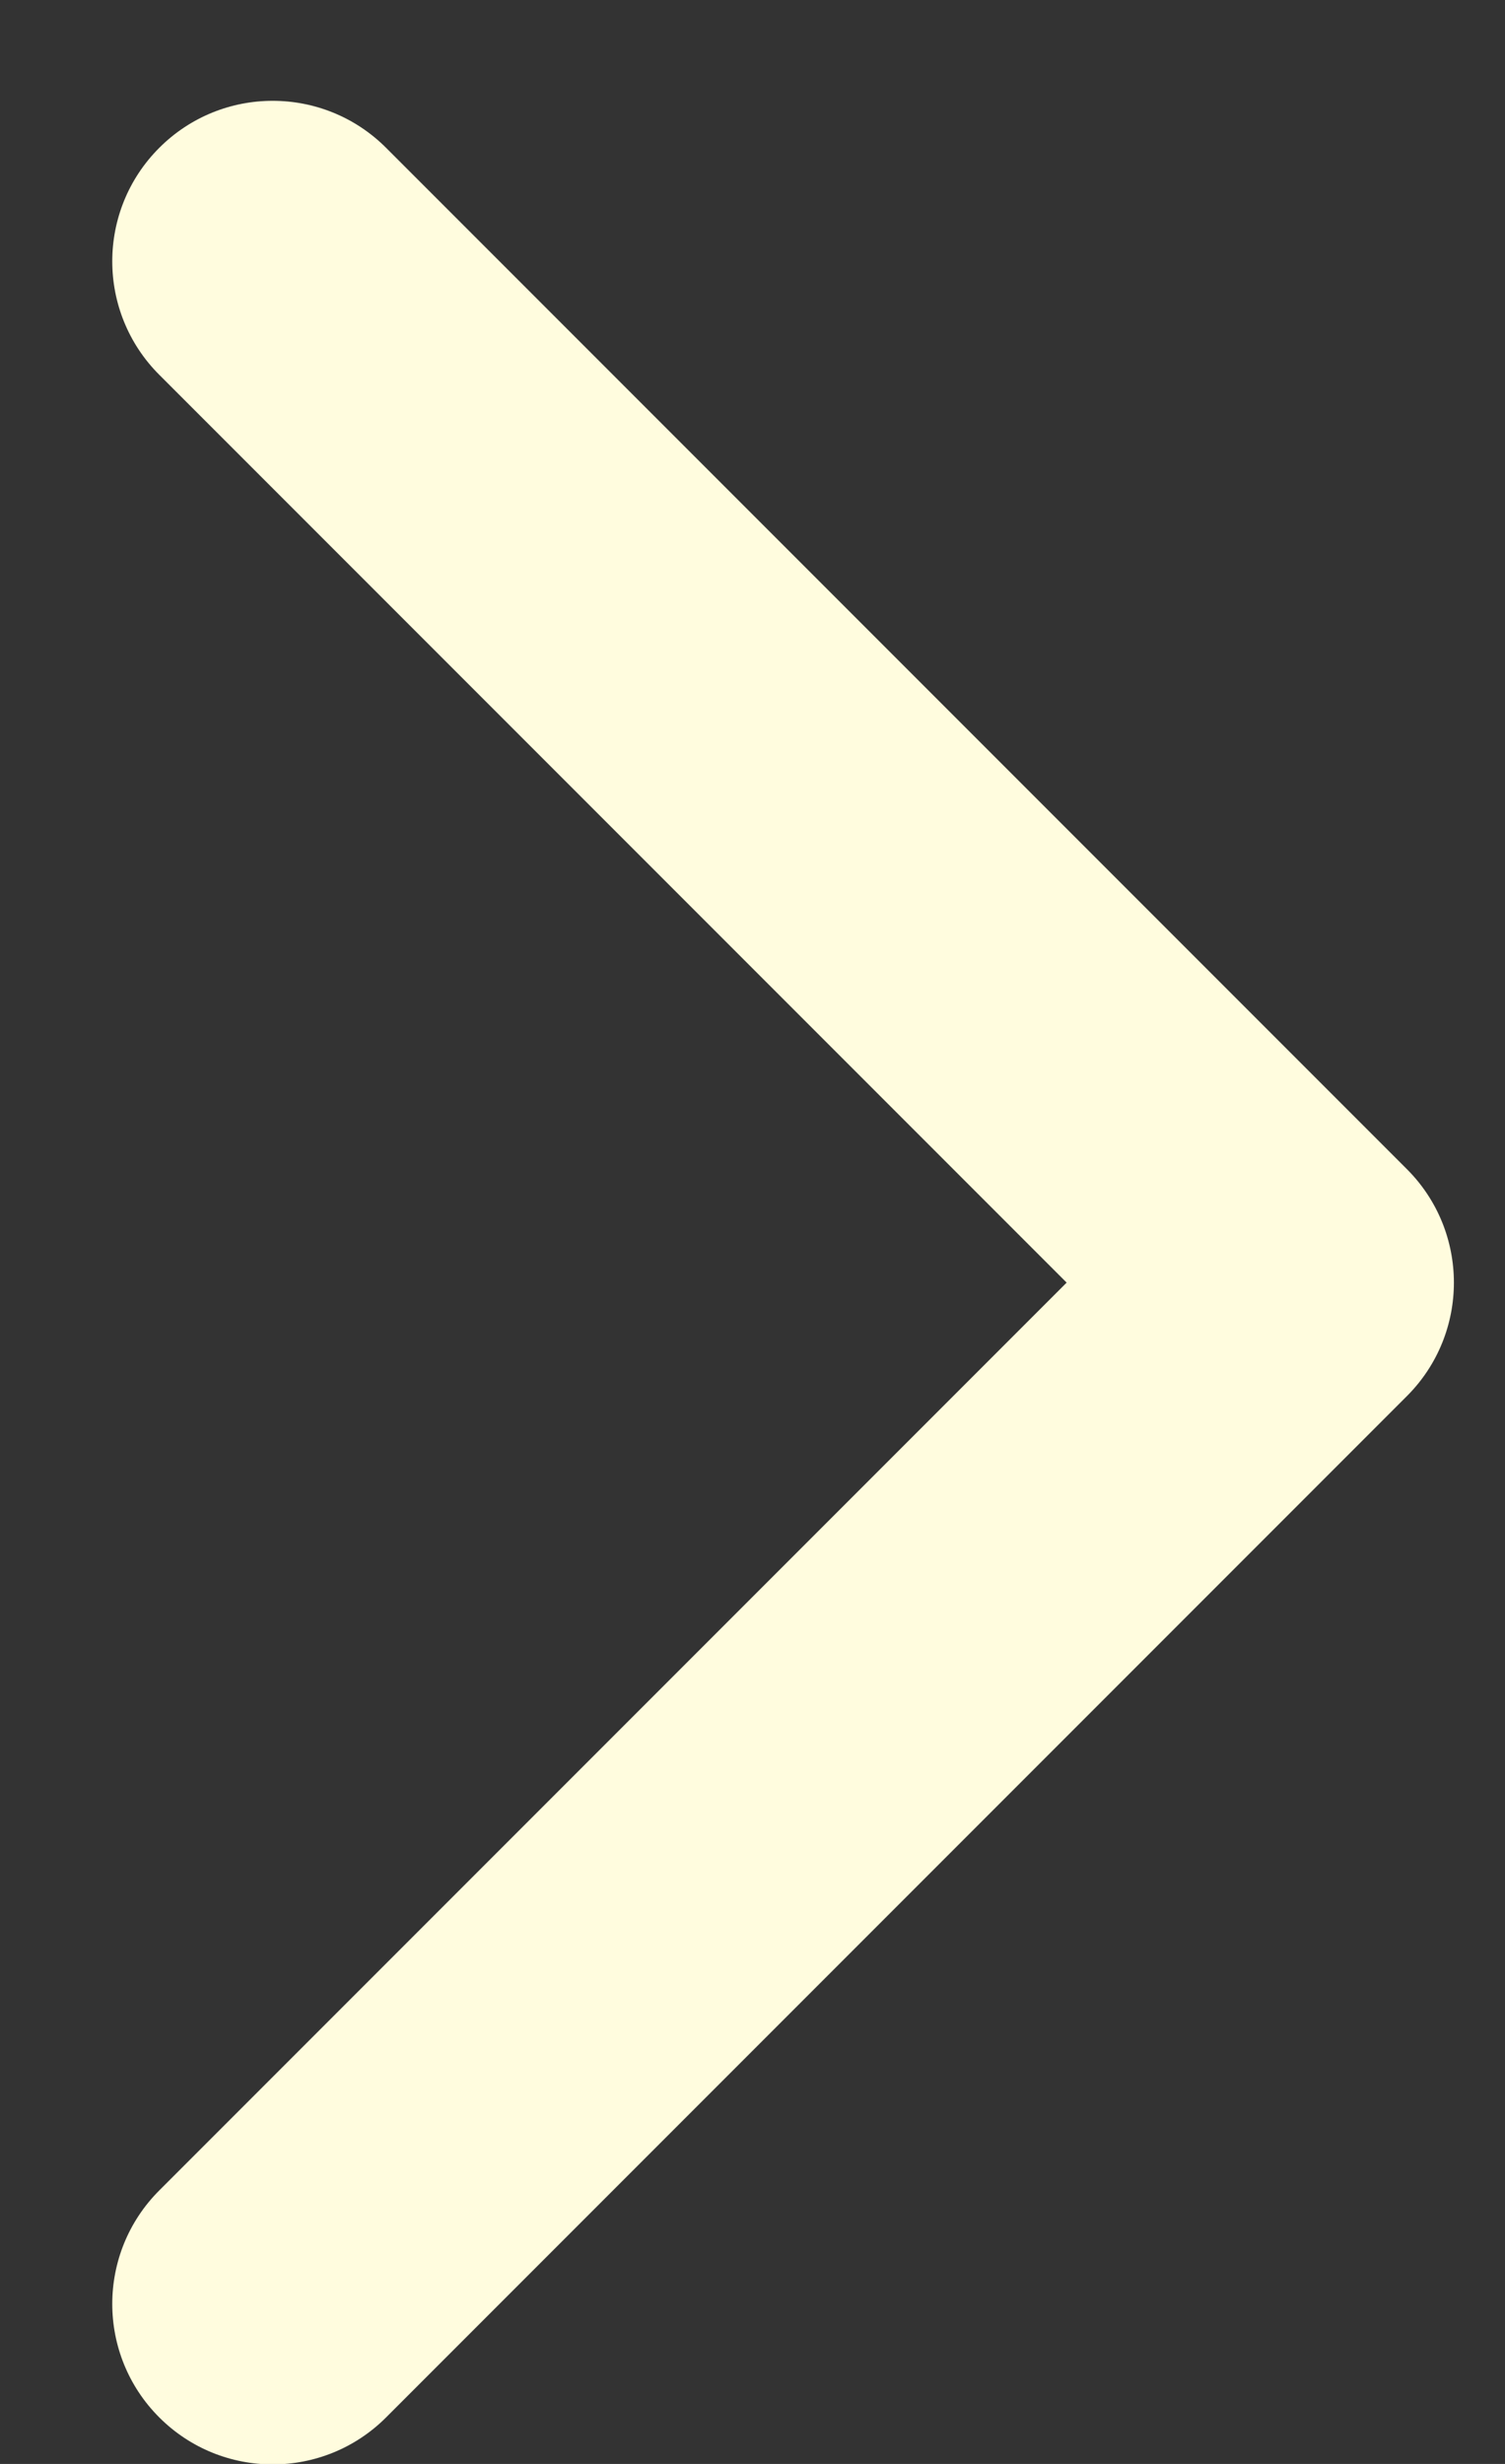
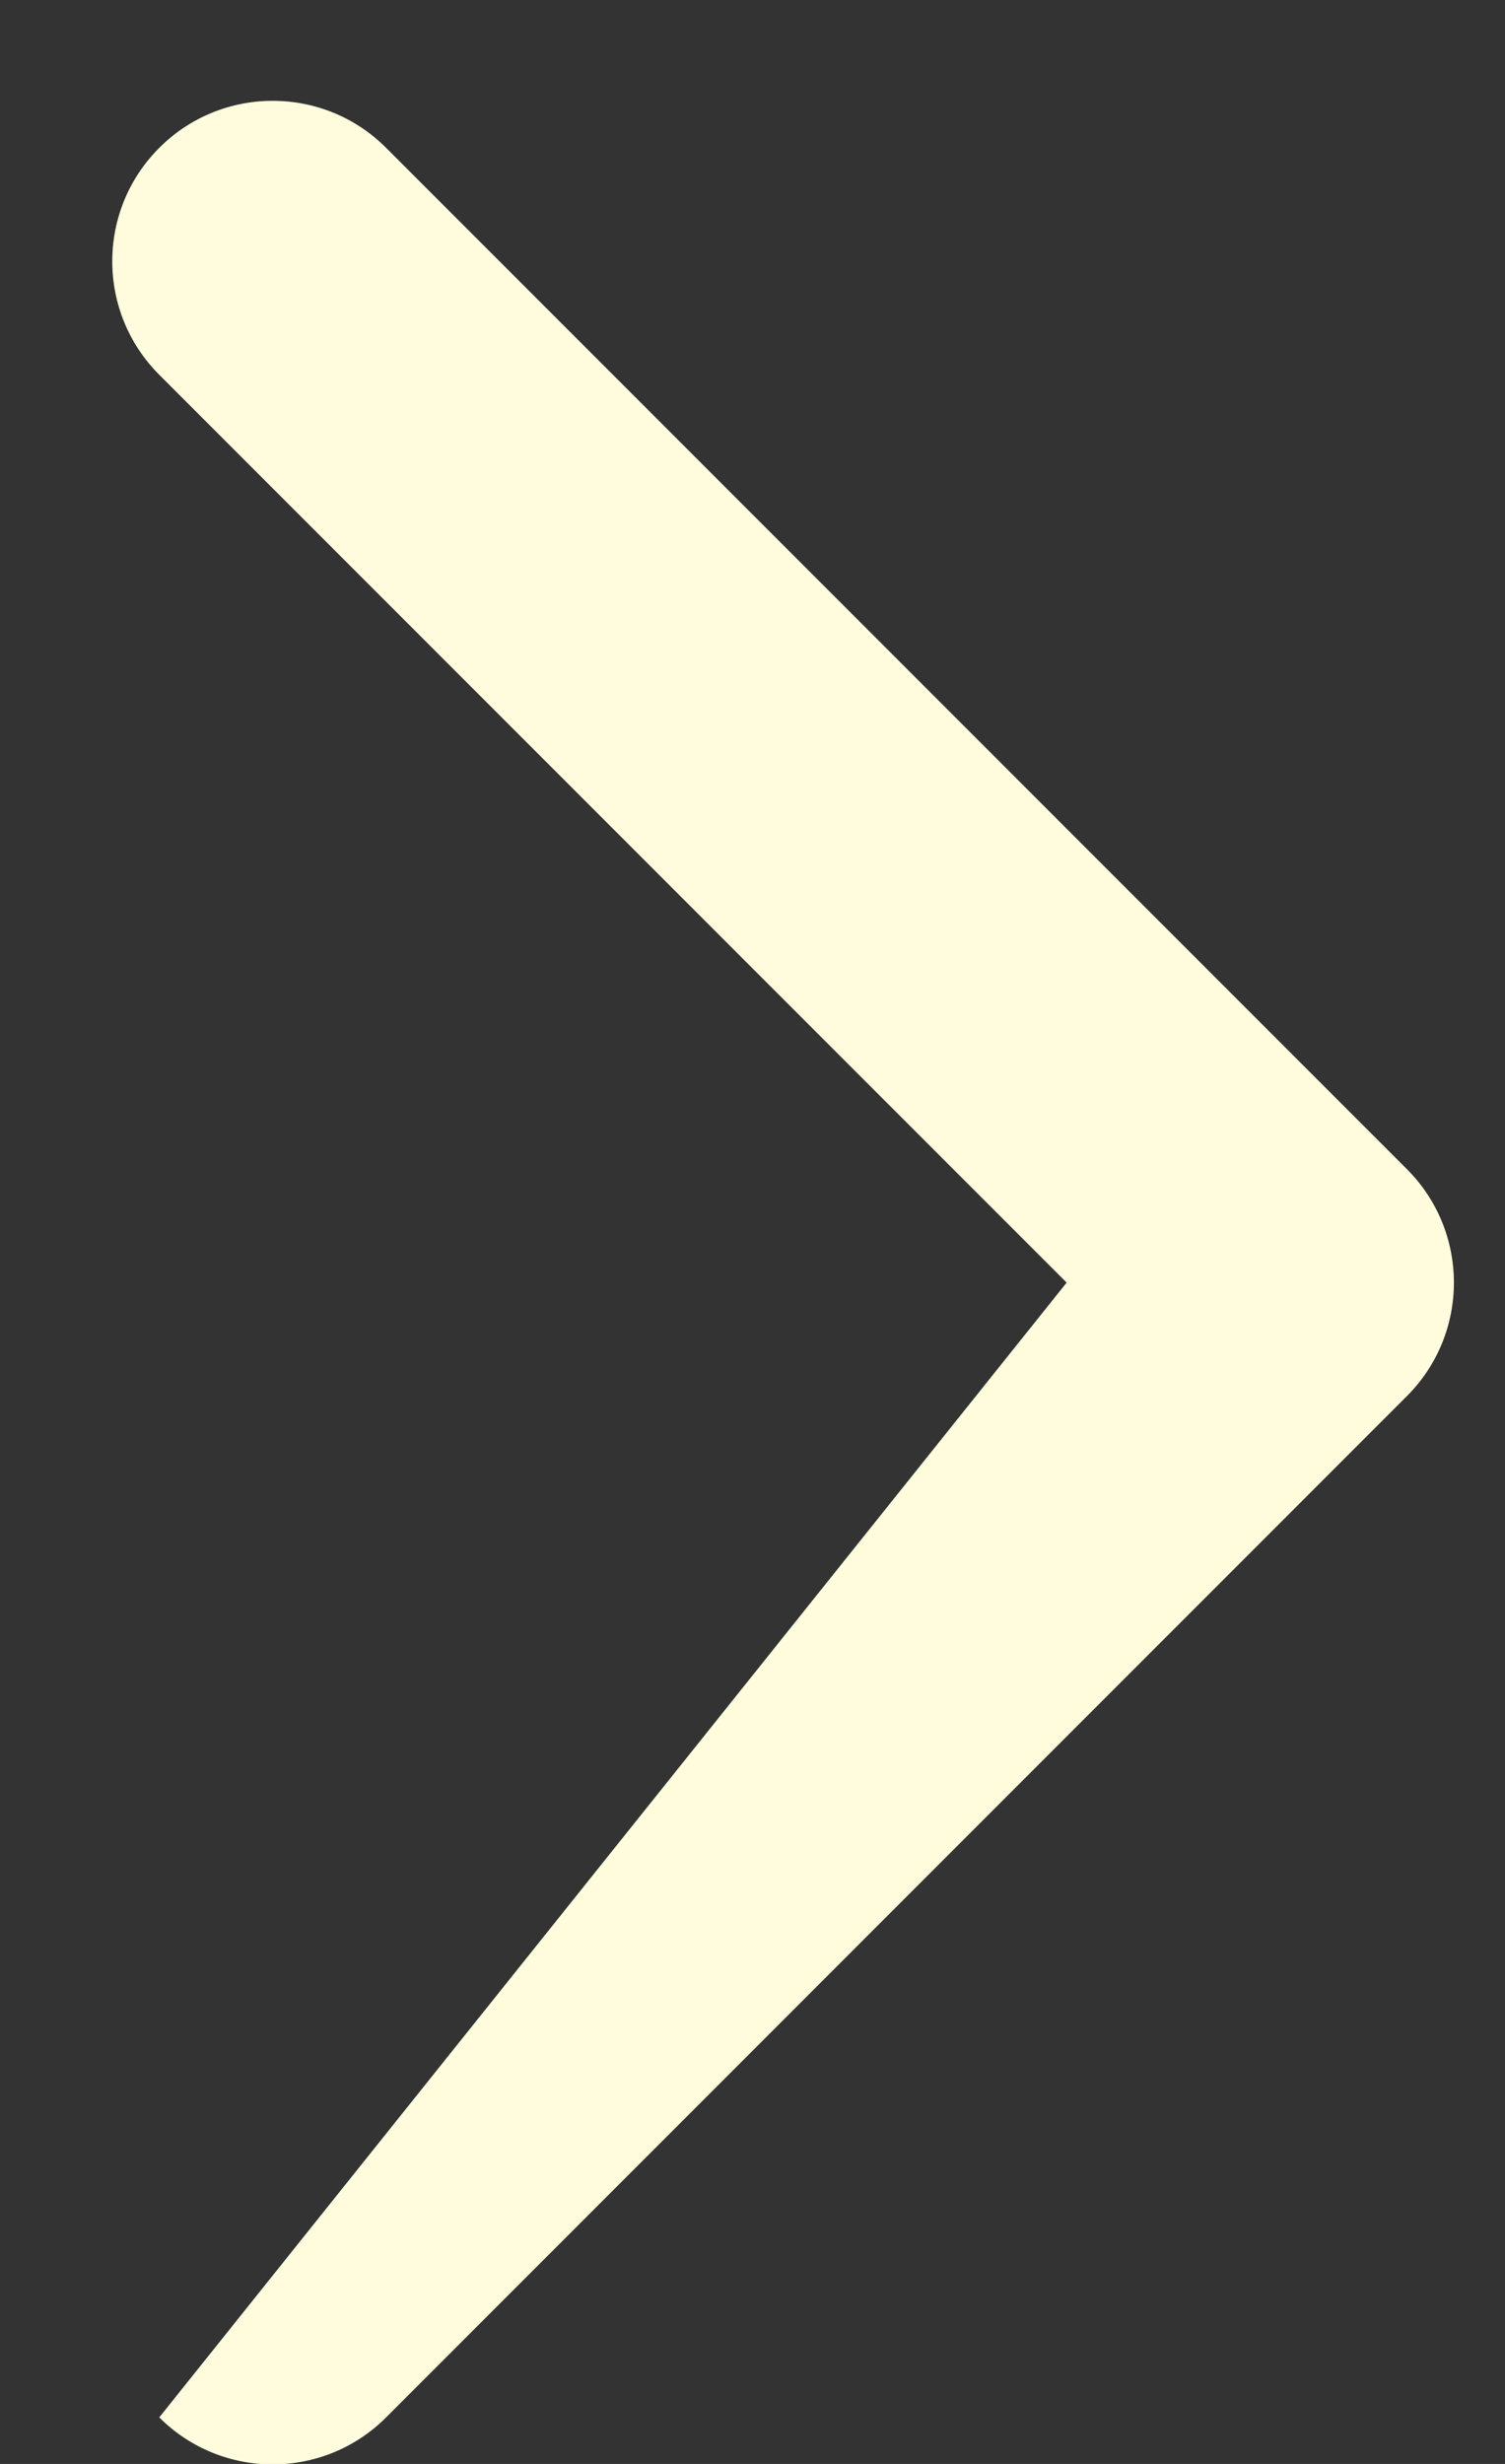
<svg xmlns="http://www.w3.org/2000/svg" width="11" height="18" viewBox="0 0 11 18" fill="none">
  <rect x="0" y="0" width="11" height="18" fill="#333333" stroke="none" />
-   <path fill-rule="evenodd" clip-rule="evenodd" d="M2.822 1.08L10.283 8.541C10.741 8.999 10.741 9.741 10.283 10.199L2.822 17.66C2.364 18.118 1.622 18.118 1.164 17.66C0.706 17.202 0.706 16.46 1.164 16.002L7.796 9.37L1.164 2.738C0.706 2.28 0.706 1.538 1.164 1.08C1.622 0.622 2.364 0.622 2.822 1.08Z" fill="#FFFCDE" />
+   <path fill-rule="evenodd" clip-rule="evenodd" d="M2.822 1.08L10.283 8.541C10.741 8.999 10.741 9.741 10.283 10.199L2.822 17.66C2.364 18.118 1.622 18.118 1.164 17.66L7.796 9.37L1.164 2.738C0.706 2.28 0.706 1.538 1.164 1.08C1.622 0.622 2.364 0.622 2.822 1.08Z" fill="#FFFCDE" />
</svg>